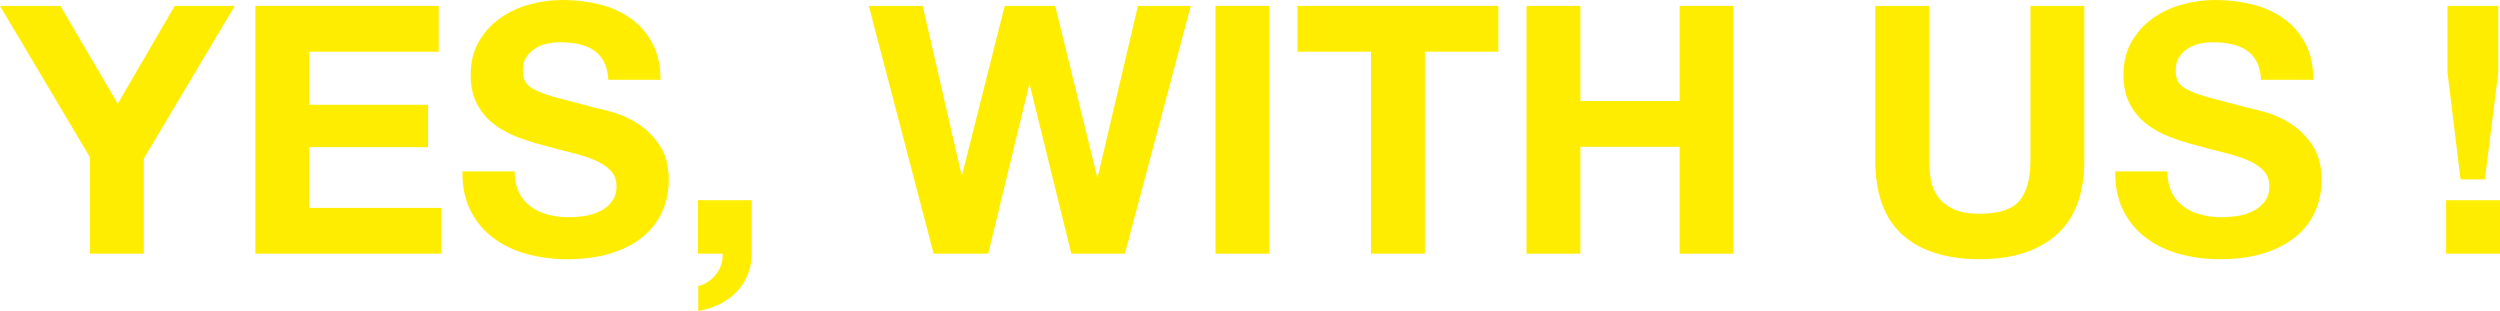
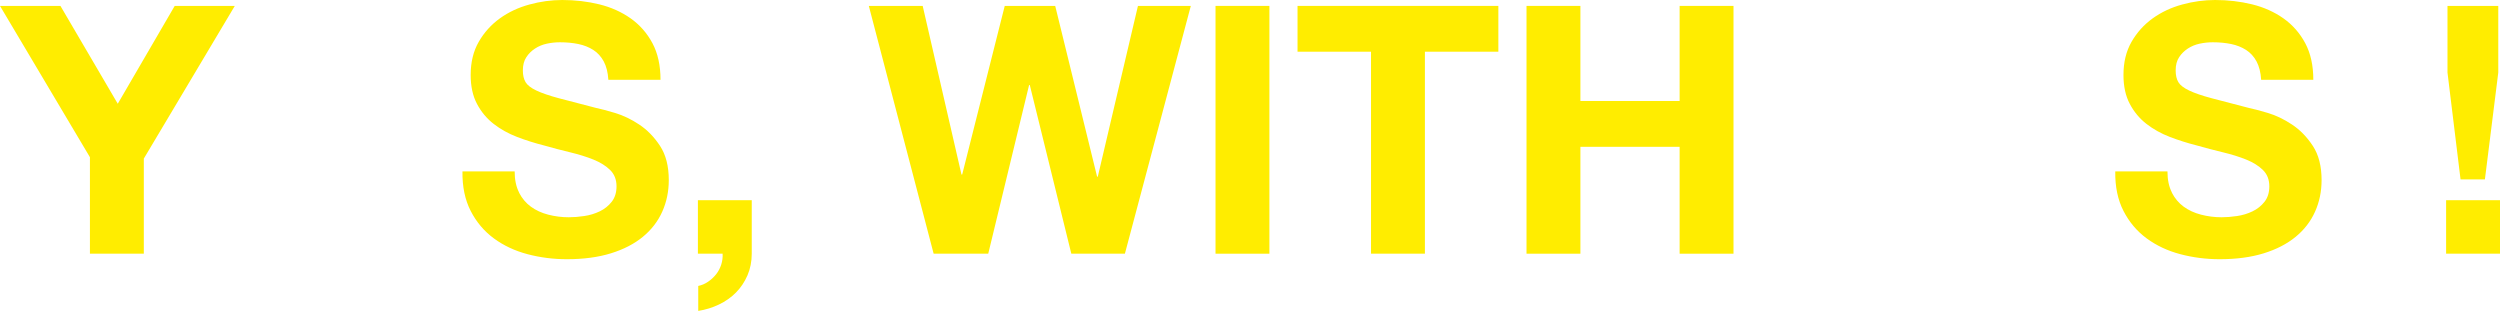
<svg xmlns="http://www.w3.org/2000/svg" width="402" height="50" viewBox="0 0 402 50" fill="none">
  <g clip-path="url(#clip0_53_4296)">
-     <path d="M0 0.95H9.717L18.936 16.684L28.094 0.95H37.755L23.125 25.501V40.789H14.46V25.278L0 0.95Z" fill="#FFED00" />
-     <path d="M70.54 0.95V8.313H49.73V16.85H68.831V23.659H49.73V33.425H70.982V40.789H41.065V0.95H70.54Z" fill="#FFED00" />
+     <path d="M0 0.95H9.717L18.936 16.684L28.094 0.95H37.755L23.125 25.501V40.789H14.46V25.278L0 0.95" fill="#FFED00" />
    <path d="M83.46 30.97C83.938 31.899 84.574 32.657 85.365 33.233C86.155 33.809 87.084 34.24 88.152 34.515C89.22 34.795 90.323 34.935 91.463 34.935C92.238 34.935 93.064 34.873 93.947 34.738C94.83 34.608 95.657 34.359 96.432 33.986C97.207 33.612 97.849 33.103 98.362 32.449C98.875 31.796 99.137 30.97 99.137 29.964C99.137 28.884 98.793 28.012 98.116 27.343C97.433 26.674 96.545 26.113 95.441 25.667C94.338 25.221 93.085 24.831 91.689 24.494C90.287 24.157 88.871 23.788 87.439 23.378C85.965 23.005 84.533 22.553 83.132 22.014C81.731 21.474 80.483 20.778 79.379 19.922C78.276 19.066 77.383 17.997 76.705 16.715C76.022 15.433 75.684 13.877 75.684 12.055C75.684 10.01 76.115 8.23 76.982 6.725C77.845 5.221 78.979 3.965 80.375 2.958C81.772 1.951 83.358 1.209 85.124 0.727C86.889 0.244 88.655 0 90.421 0C92.479 0 94.461 0.234 96.355 0.695C98.249 1.162 99.933 1.915 101.406 2.953C102.879 3.996 104.044 5.324 104.912 6.943C105.774 8.563 106.211 10.524 106.211 12.828H97.823C97.751 11.64 97.5 10.654 97.079 9.87C96.653 9.087 96.093 8.474 95.395 8.028C94.697 7.582 93.896 7.265 92.993 7.078C92.089 6.892 91.109 6.798 90.041 6.798C89.343 6.798 88.645 6.871 87.942 7.021C87.243 7.172 86.607 7.431 86.037 7.805C85.467 8.179 84.995 8.64 84.631 9.201C84.261 9.761 84.076 10.467 84.076 11.323C84.076 12.107 84.225 12.74 84.518 13.223C84.81 13.705 85.39 14.152 86.258 14.562C87.12 14.972 88.316 15.381 89.846 15.791C91.371 16.201 93.367 16.72 95.836 17.353C96.57 17.504 97.592 17.774 98.901 18.163C100.205 18.552 101.503 19.175 102.792 20.031C104.08 20.887 105.194 22.029 106.134 23.461C107.073 24.894 107.54 26.726 107.54 28.957C107.54 30.778 107.191 32.47 106.493 34.032C105.795 35.594 104.753 36.943 103.372 38.08C101.991 39.216 100.282 40.099 98.239 40.732C96.196 41.365 93.835 41.681 91.145 41.681C88.973 41.681 86.869 41.411 84.826 40.872C82.783 40.332 80.981 39.486 79.415 38.334C77.85 37.182 76.608 35.714 75.689 33.923C74.77 32.138 74.328 30.016 74.364 27.561H82.757C82.757 28.9 82.993 30.036 83.476 30.965L83.46 30.97Z" fill="#FFED00" />
    <path d="M120.881 32.195V40.789C120.881 42.055 120.65 43.217 120.194 44.276C119.732 45.335 119.116 46.258 118.346 47.037C117.57 47.821 116.662 48.459 115.615 48.962C114.568 49.465 113.454 49.808 112.278 49.995V45.978C112.827 45.869 113.356 45.646 113.849 45.309C114.347 44.971 114.778 44.572 115.148 44.11C115.517 43.643 115.789 43.124 115.974 42.548C116.159 41.972 116.231 41.386 116.195 40.789H112.222V32.195H120.886H120.881Z" fill="#FFED00" />
    <path d="M172.269 40.794L165.591 13.674H165.478L158.908 40.794H150.13L139.705 0.95H148.369L154.606 28.07H154.719L161.562 0.95H169.677L176.412 28.407H176.525L182.982 0.95H191.483L180.883 40.794H172.275H172.269Z" fill="#FFED00" />
    <path d="M204.121 0.95V40.794H195.456V0.95H204.121Z" fill="#FFED00" />
    <path d="M208.643 8.313V0.95H240.936V8.313H229.124V40.789H220.46V8.313H208.648H208.643Z" fill="#FFED00" />
    <path d="M254.129 0.95V16.238H270.083V0.95H278.747V40.794H270.083V23.607H254.129V40.794H245.464V0.95H254.129Z" fill="#FFED00" />
-     <path d="M330.69 37.748C327.707 40.368 323.585 41.681 318.324 41.681C313.062 41.681 308.858 40.379 305.932 37.774C303.006 35.169 301.543 31.152 301.543 25.719V0.95H310.208V25.724C310.208 26.803 310.301 27.862 310.485 28.905C310.67 29.948 311.055 30.867 311.646 31.666C312.236 32.465 313.052 33.119 314.104 33.617C315.152 34.12 316.558 34.37 318.329 34.37C321.419 34.37 323.555 33.674 324.73 32.278C325.906 30.882 326.496 28.697 326.496 25.724V0.95H335.161V25.724C335.161 31.121 333.672 35.127 330.69 37.748Z" fill="#FFED00" />
    <path d="M349.231 30.97C349.708 31.899 350.345 32.657 351.135 33.233C351.926 33.809 352.855 34.24 353.923 34.515C354.99 34.795 356.094 34.935 357.233 34.935C358.009 34.935 358.835 34.873 359.718 34.738C360.601 34.608 361.427 34.359 362.202 33.986C362.977 33.612 363.619 33.103 364.132 32.449C364.646 31.801 364.908 30.97 364.908 29.964C364.908 28.884 364.564 28.012 363.886 27.343C363.203 26.674 362.315 26.113 361.212 25.667C360.108 25.221 358.856 24.831 357.459 24.494C356.058 24.157 354.641 23.788 353.209 23.378C351.736 23.005 350.304 22.553 348.902 22.014C347.501 21.474 346.254 20.778 345.15 19.922C344.046 19.066 343.153 17.997 342.476 16.715C341.793 15.433 341.454 13.877 341.454 12.055C341.454 10.01 341.885 8.23 342.753 6.725C343.615 5.221 344.75 3.965 346.146 2.958C347.542 1.951 349.128 1.209 350.894 0.727C352.66 0.244 354.426 0 356.191 0C358.25 0 360.231 0.234 362.125 0.695C364.02 1.162 365.703 1.915 367.176 2.953C368.65 3.996 369.815 5.324 370.682 6.943C371.545 8.563 371.981 10.524 371.981 12.828H363.593C363.522 11.64 363.27 10.654 362.849 9.87C362.423 9.087 361.864 8.474 361.166 8.028C360.467 7.582 359.667 7.265 358.763 7.078C357.86 6.892 356.879 6.798 355.812 6.798C355.113 6.798 354.415 6.871 353.712 7.021C353.014 7.172 352.377 7.431 351.808 7.805C351.238 8.179 350.766 8.64 350.401 9.201C350.032 9.761 349.847 10.467 349.847 11.323C349.847 12.107 349.996 12.74 350.288 13.223C350.581 13.705 351.161 14.152 352.028 14.562C352.891 14.972 354.087 15.381 355.617 15.791C357.141 16.201 359.138 16.72 361.607 17.353C362.341 17.504 363.362 17.774 364.671 18.163C365.975 18.552 367.274 19.175 368.562 20.031C369.851 20.887 370.965 22.029 371.904 23.461C372.843 24.894 373.311 26.726 373.311 28.957C373.311 30.778 372.962 32.47 372.263 34.032C371.565 35.594 370.523 36.943 369.142 38.08C367.762 39.216 366.052 40.099 364.009 40.732C361.966 41.365 359.605 41.681 356.915 41.681C354.744 41.681 352.639 41.411 350.596 40.872C348.553 40.332 346.752 39.486 345.186 38.334C343.62 37.182 342.378 35.714 341.459 33.923C340.54 32.138 340.099 30.016 340.135 27.561H348.528C348.528 28.9 348.764 30.036 349.246 30.965L349.231 30.97Z" fill="#FFED00" />
    <path d="M402 32.195V40.789H393.335V32.195H402ZM399.572 28.848H395.655L393.556 11.661V0.95H401.723V11.666L399.572 28.853V28.848Z" fill="#FFED00" />
  </g>
  <defs>
    <clipPath id="clip0_53_4296">
      <rect width="402" height="50" fill="white" />
    </clipPath>
  </defs>
</svg>